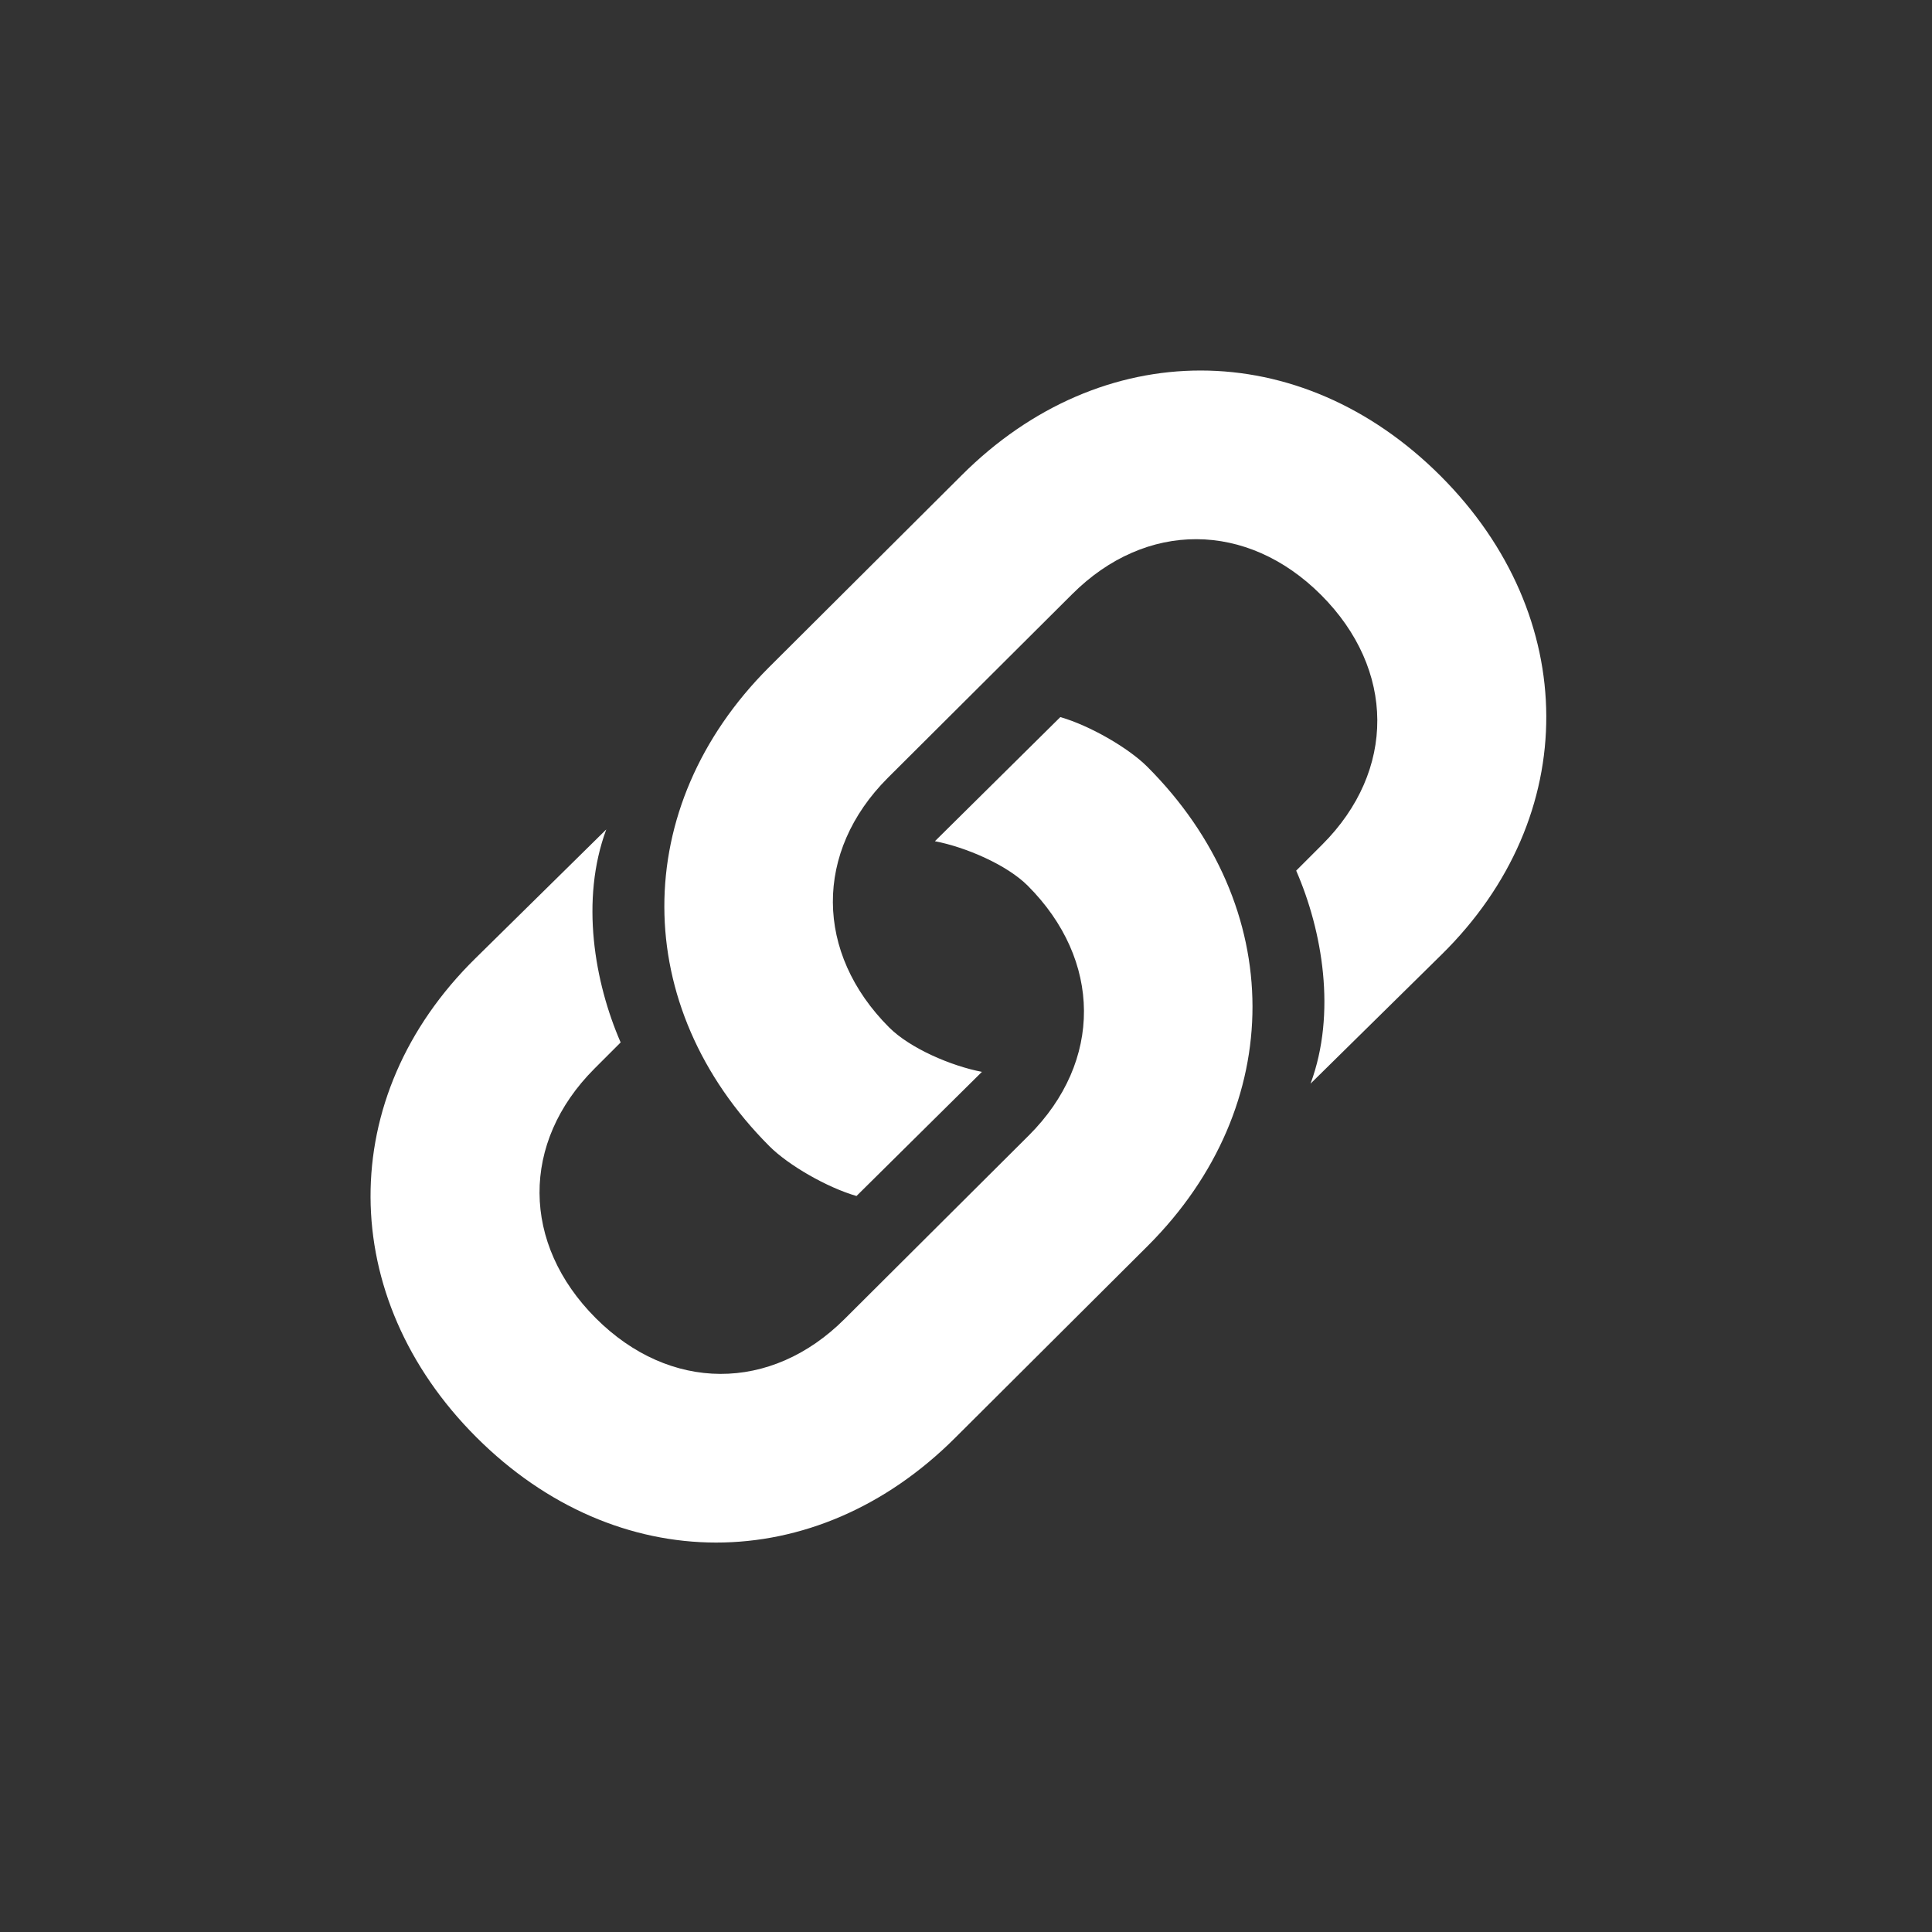
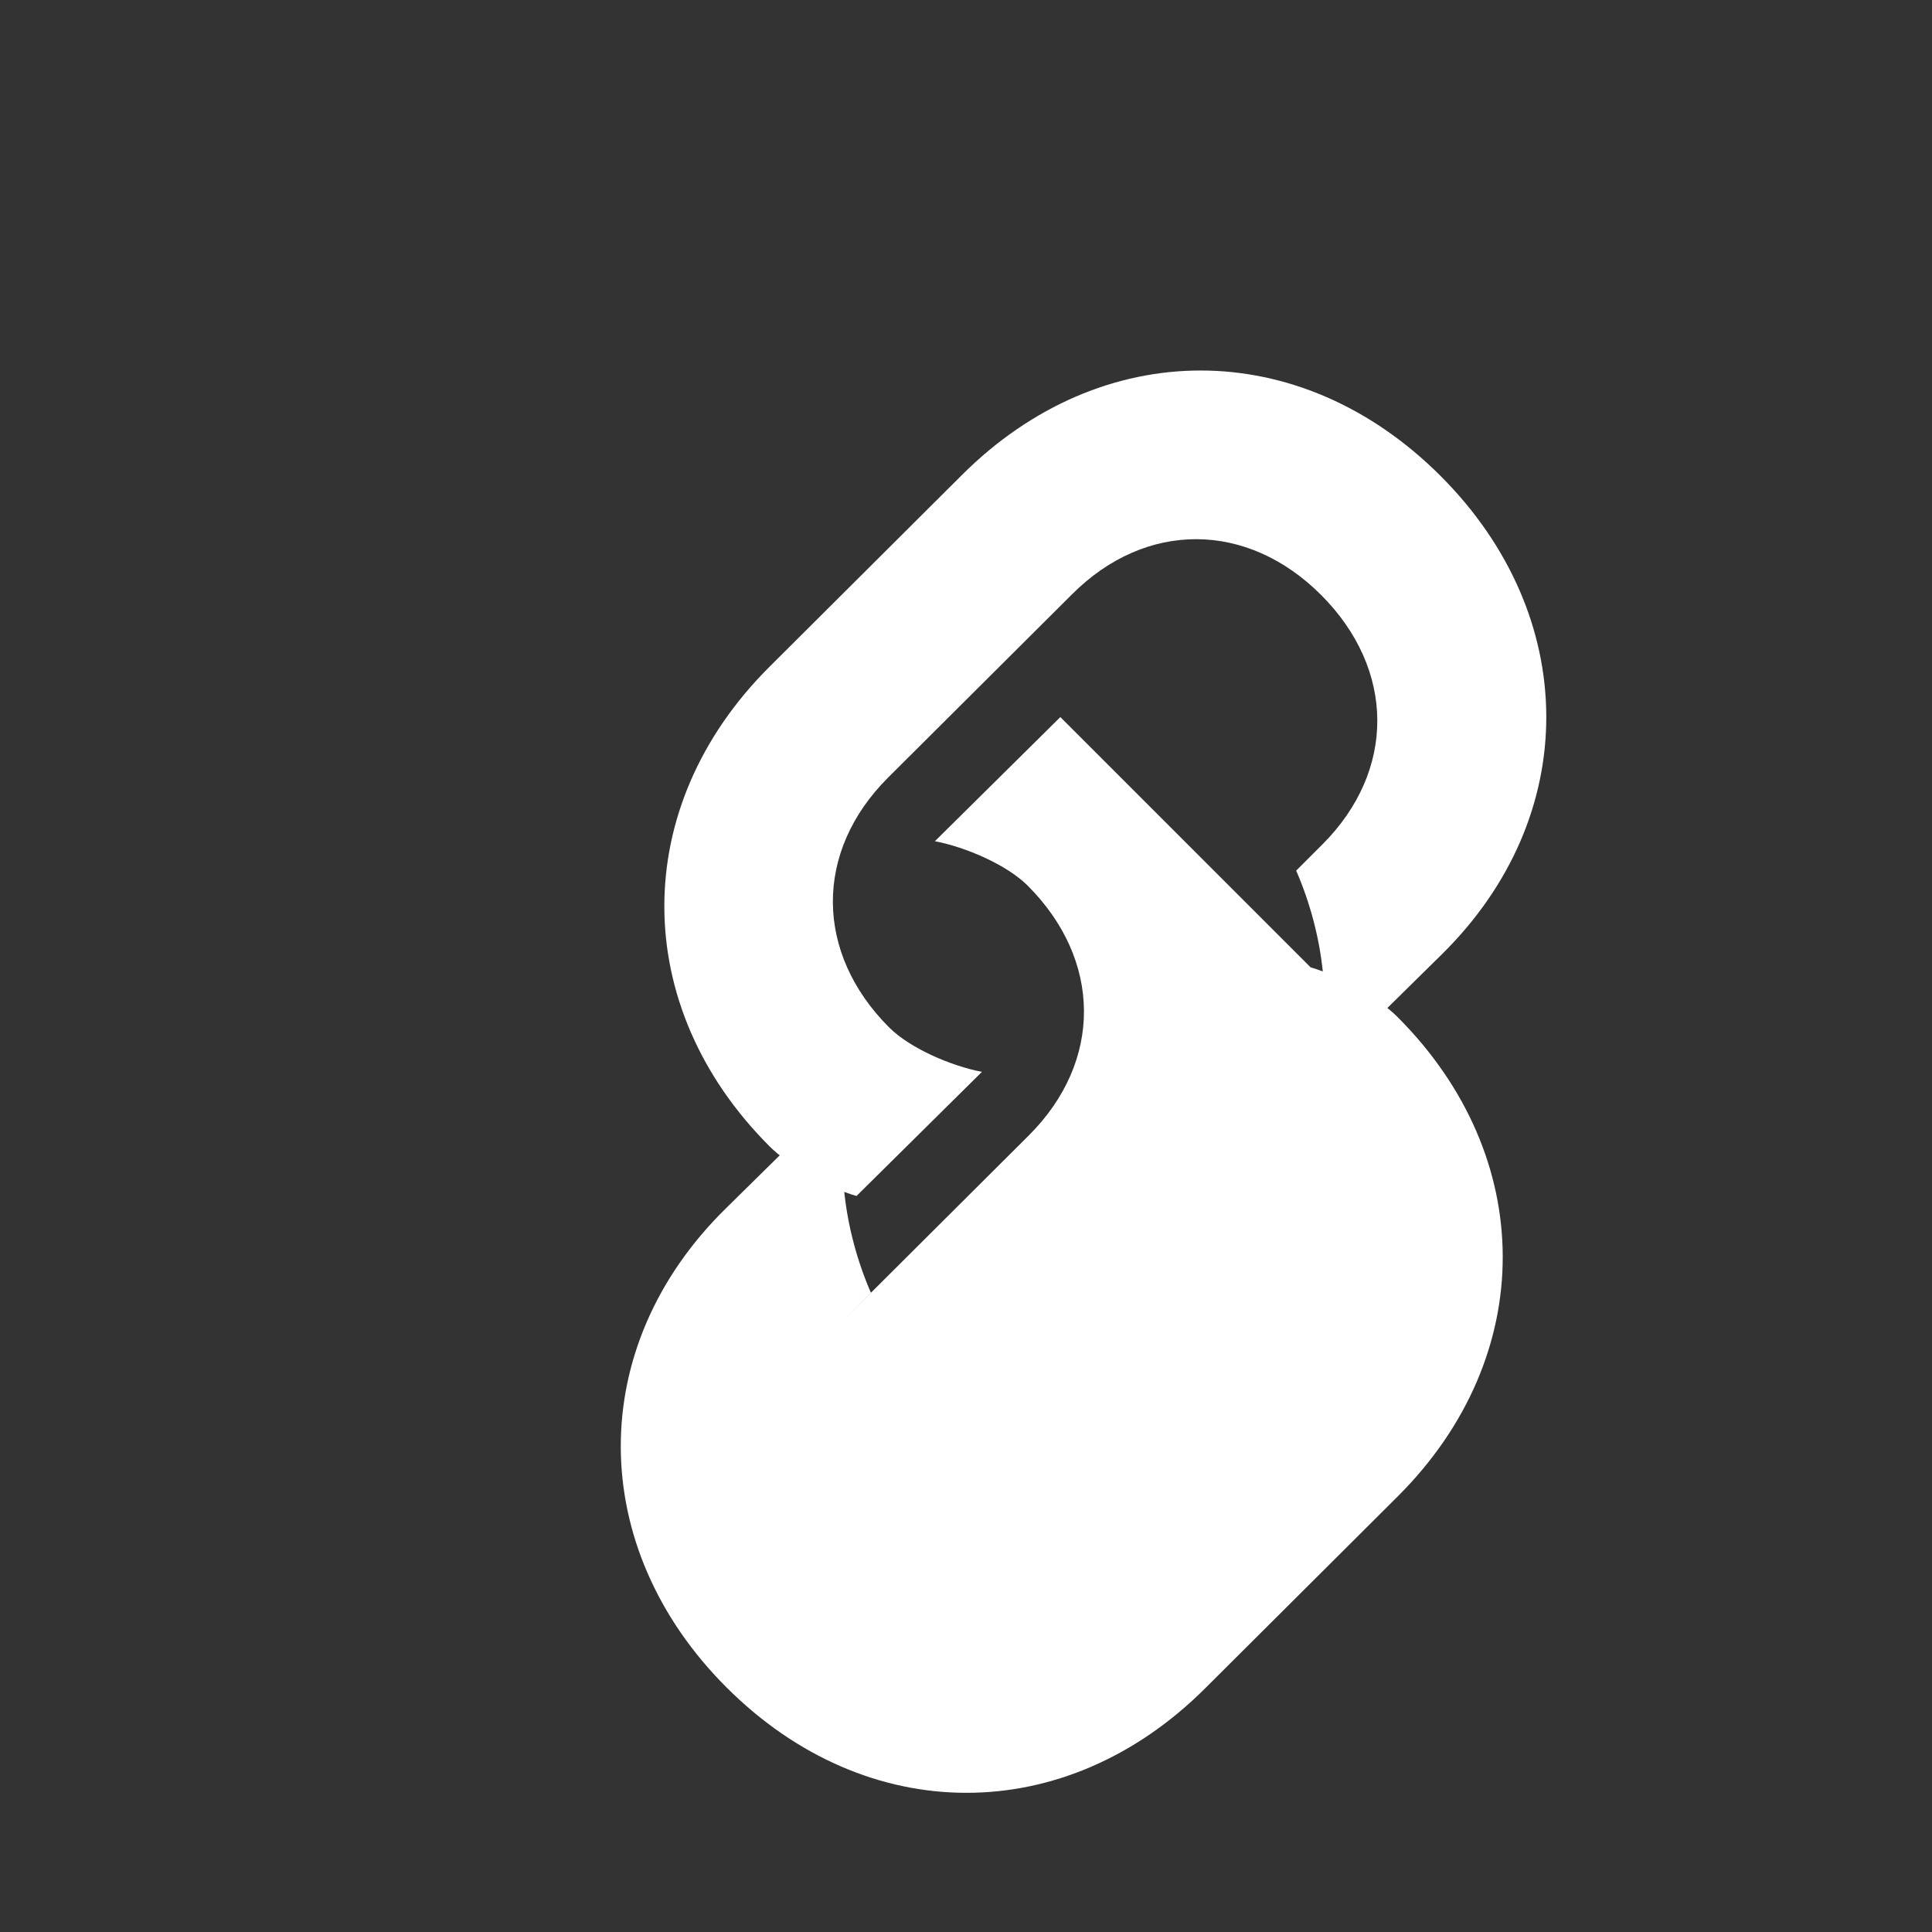
<svg xmlns="http://www.w3.org/2000/svg" height="73" viewBox="0 0 73 73" width="73">
  <rect x="0" y="0" width="73" height="73" fill="#333333" stroke="none" />
-   <path d="m32.362 45.191 4.74-4.691c-1.16-.222-2.716-.889-3.506-1.679-2.814-2.814-2.839-6.641-.049-9.431l6.962-6.937c2.79-2.79 6.616-2.765 9.406.025 2.814 2.814 2.839 6.641.049 9.431l-.988.988c.988 2.271 1.531 5.382.543 8.048l4.938-4.864c5.333-5.234 5.259-12.813-.025-18.097-5.308-5.308-12.813-5.308-18.097-.025l-7.283 7.258c-5.283 5.283-5.259 12.813.025 18.097.716.716 2.173 1.555 3.284 1.876zm7.703-18.097-4.74 4.691c1.16.222 2.716.889 3.506 1.679 2.814 2.815 2.839 6.641.049 9.431l-6.962 6.937c-2.79 2.79-6.617 2.765-9.406-.025-2.814-2.814-2.839-6.641-.049-9.431l.988-.988c-.988-2.271-1.531-5.382-.543-8.048l-4.938 4.864c-5.333 5.234-5.259 12.813.025 18.097 5.308 5.308 12.813 5.308 18.097.025l7.283-7.258c5.283-5.283 5.259-12.813-.025-18.097-.716-.716-2.173-1.555-3.284-1.876z" fill="#fff" />
+   <path d="m32.362 45.191 4.74-4.691c-1.16-.222-2.716-.889-3.506-1.679-2.814-2.814-2.839-6.641-.049-9.431l6.962-6.937c2.79-2.79 6.616-2.765 9.406.025 2.814 2.814 2.839 6.641.049 9.431l-.988.988c.988 2.271 1.531 5.382.543 8.048l4.938-4.864c5.333-5.234 5.259-12.813-.025-18.097-5.308-5.308-12.813-5.308-18.097-.025l-7.283 7.258c-5.283 5.283-5.259 12.813.025 18.097.716.716 2.173 1.555 3.284 1.876zm7.703-18.097-4.74 4.691c1.16.222 2.716.889 3.506 1.679 2.814 2.815 2.839 6.641.049 9.431l-6.962 6.937l.988-.988c-.988-2.271-1.531-5.382-.543-8.048l-4.938 4.864c-5.333 5.234-5.259 12.813.025 18.097 5.308 5.308 12.813 5.308 18.097.025l7.283-7.258c5.283-5.283 5.259-12.813-.025-18.097-.716-.716-2.173-1.555-3.284-1.876z" fill="#fff" />
</svg>